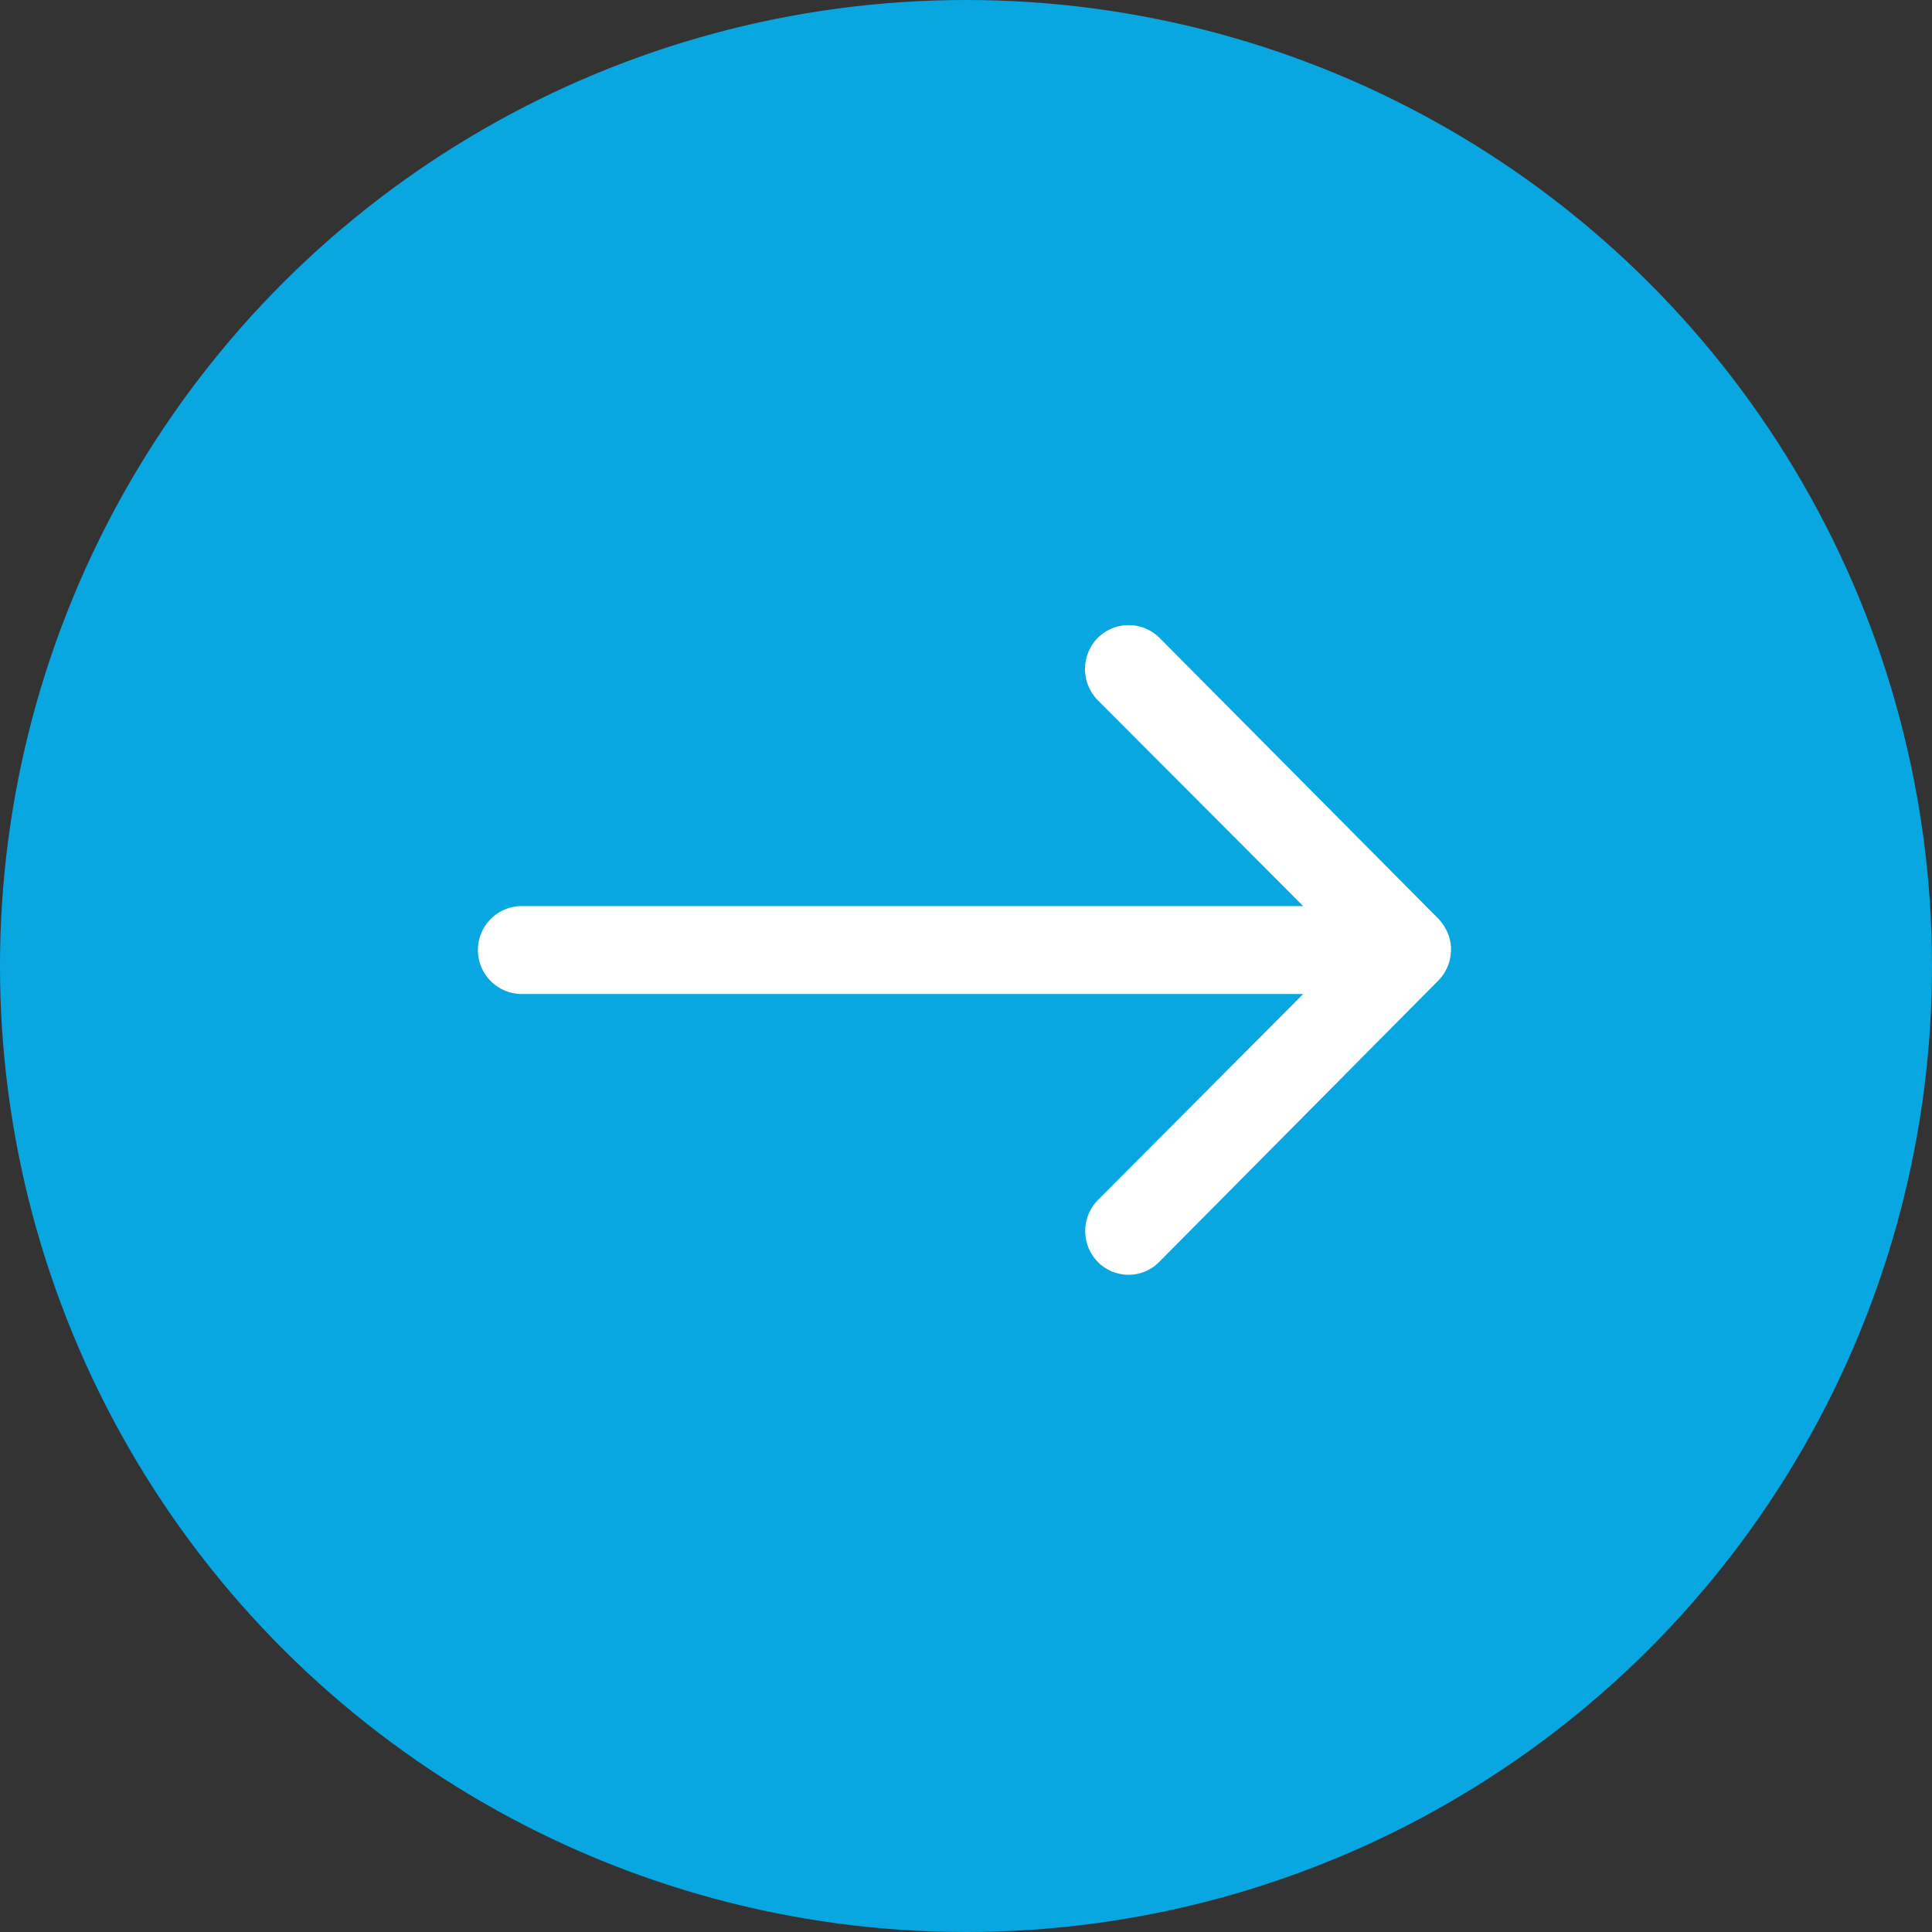
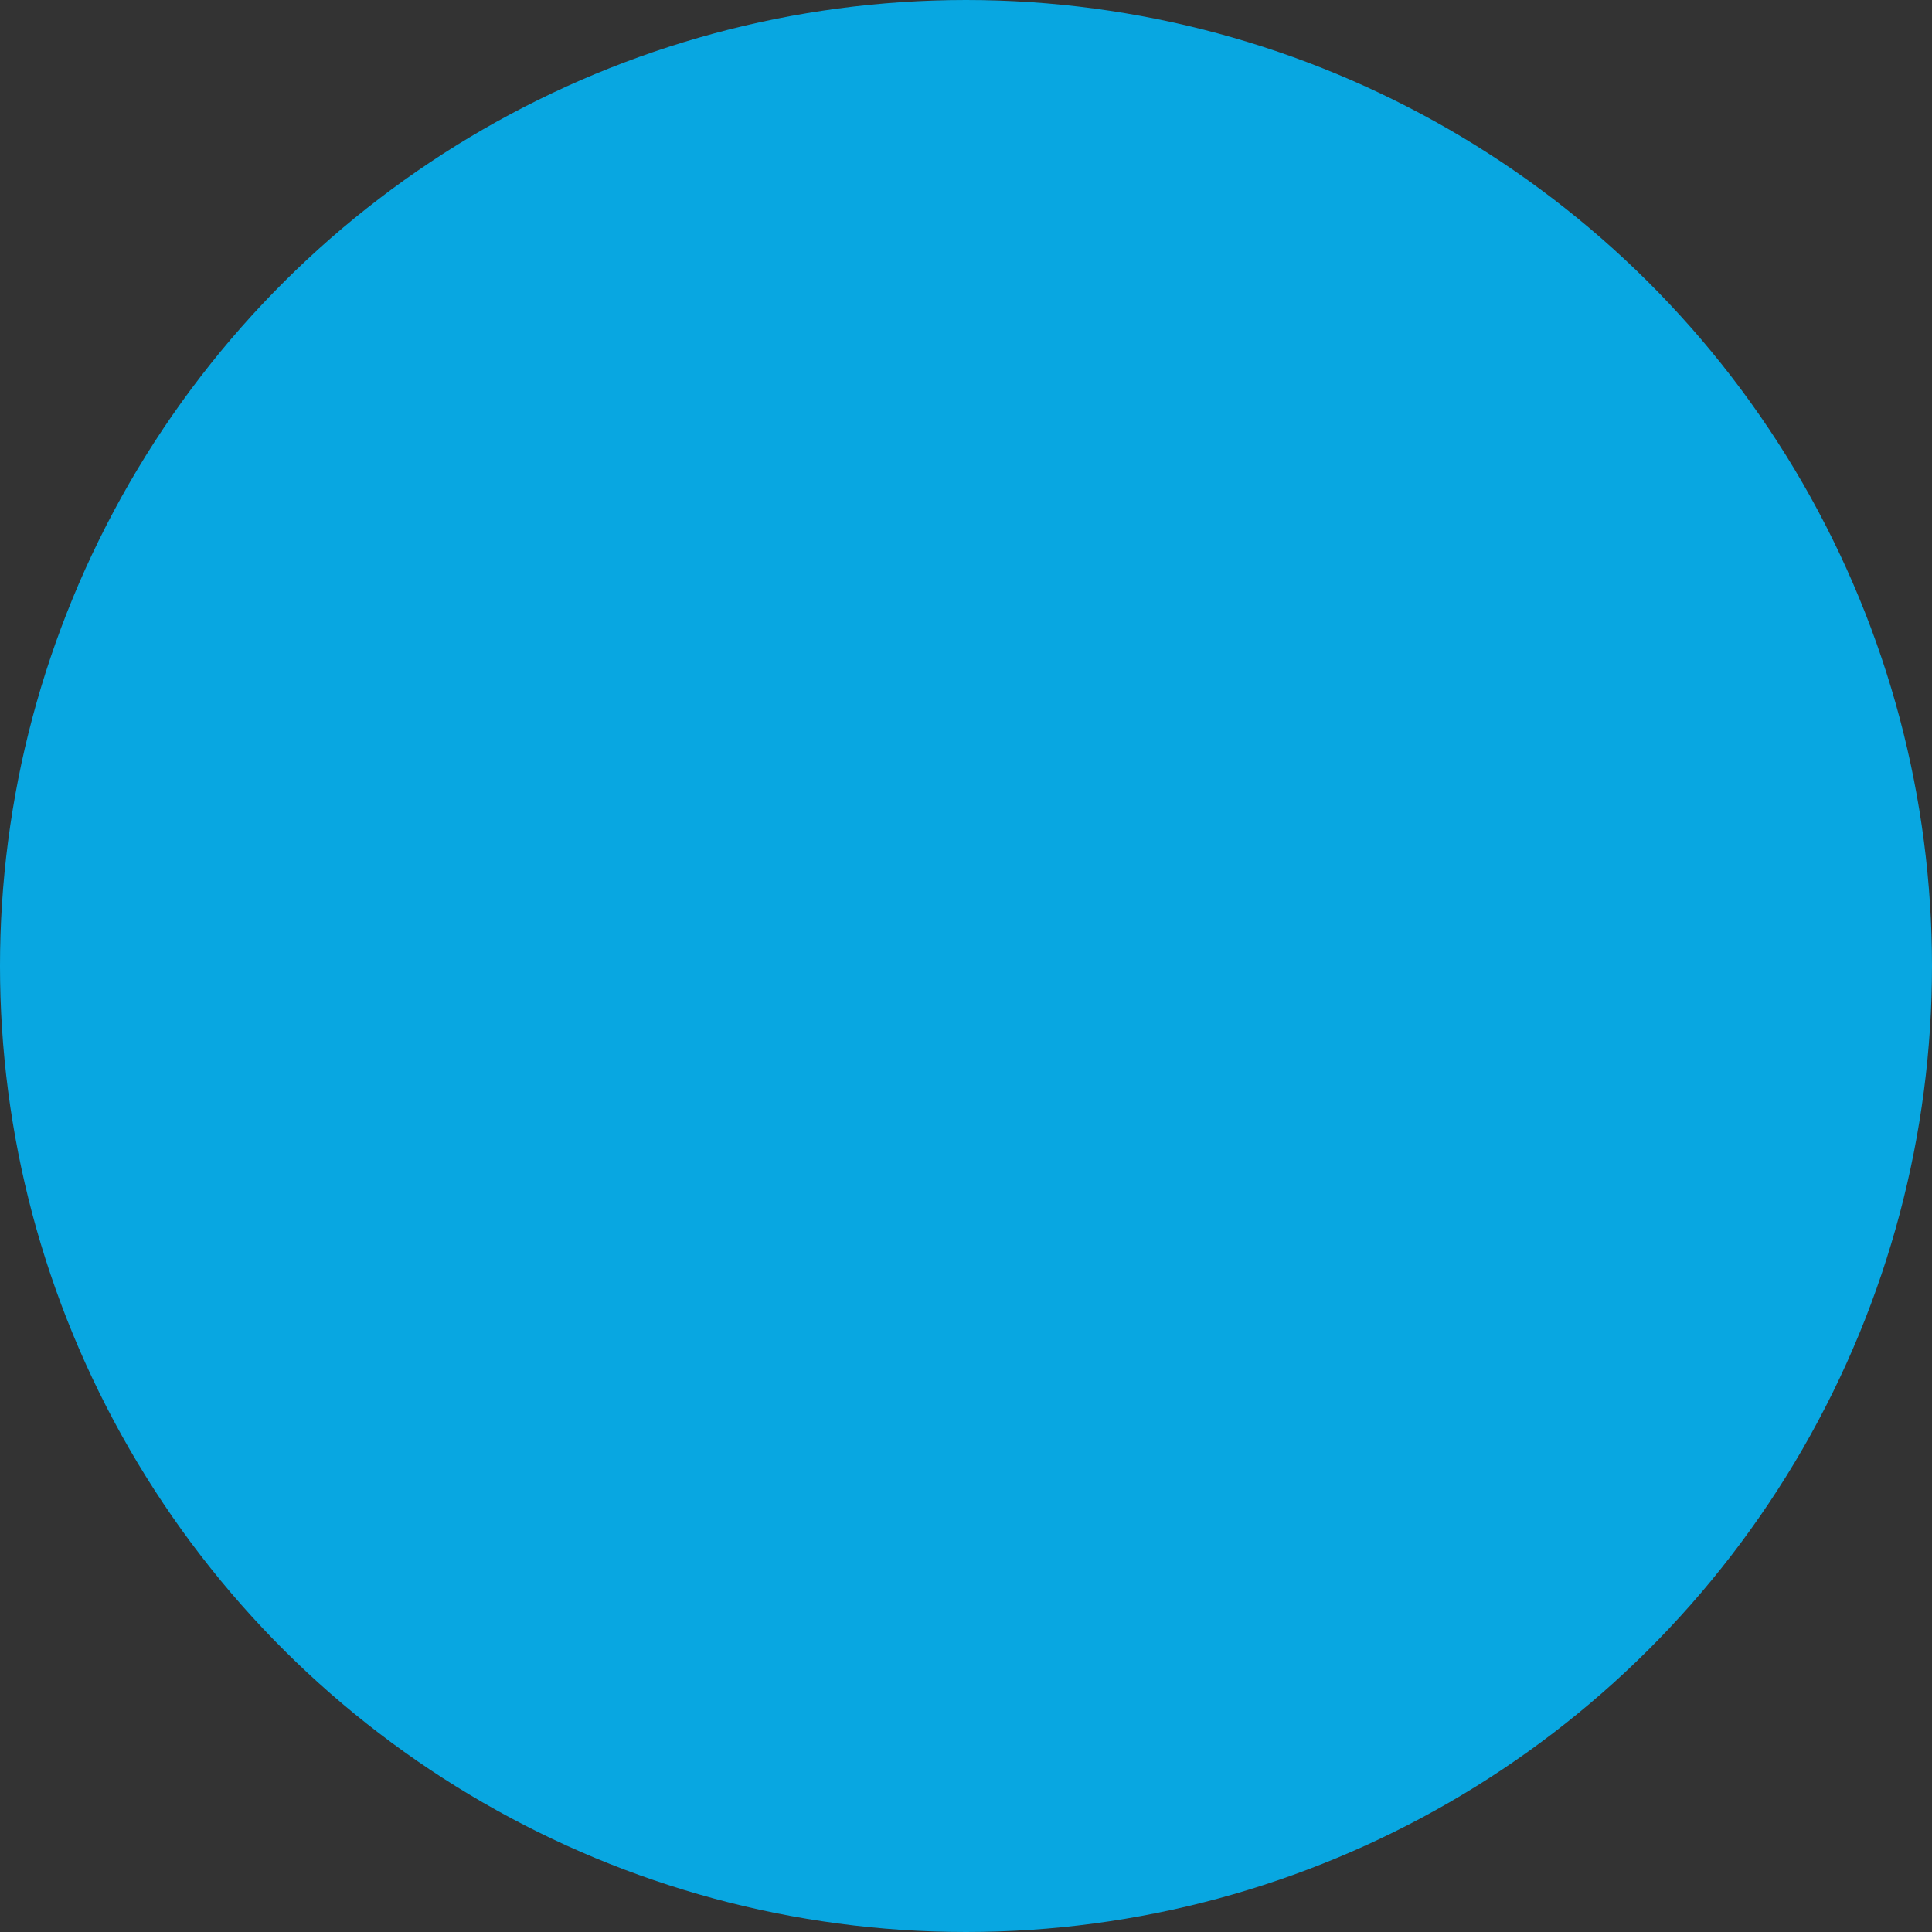
<svg xmlns="http://www.w3.org/2000/svg" id="up" width="60" height="60" viewBox="0 0 60 60">
  <rect x="0" y="0" width="60" height="60" fill="#333333" stroke="none" />
  <g id="up-2" data-name="up" transform="translate(1078 -1440) rotate(90)">
    <circle id="楕円形_18" data-name="楕円形 18" cx="30" cy="30" r="30" transform="translate(1440 1018)" fill="#08a7e1" />
-     <path id="Icon_ion-ios-arrow-round-up" data-name="Icon ion-ios-arrow-round-up" d="M31.03,18.837a1.373,1.373,0,0,1-1.933.011l-6.4-6.376v24.3a1.366,1.366,0,0,1-2.731,0v-24.3l-6.4,6.386a1.382,1.382,0,0,1-1.933-.011,1.36,1.36,0,0,1,.011-1.922l8.718-8.655a1.533,1.533,0,0,1,.431-.284,1.3,1.3,0,0,1,.525-.105,1.369,1.369,0,0,1,.956.389L31,16.926A1.338,1.338,0,0,1,31.03,18.837Z" transform="translate(1448.173 1025.057)" fill="#fff" />
  </g>
</svg>